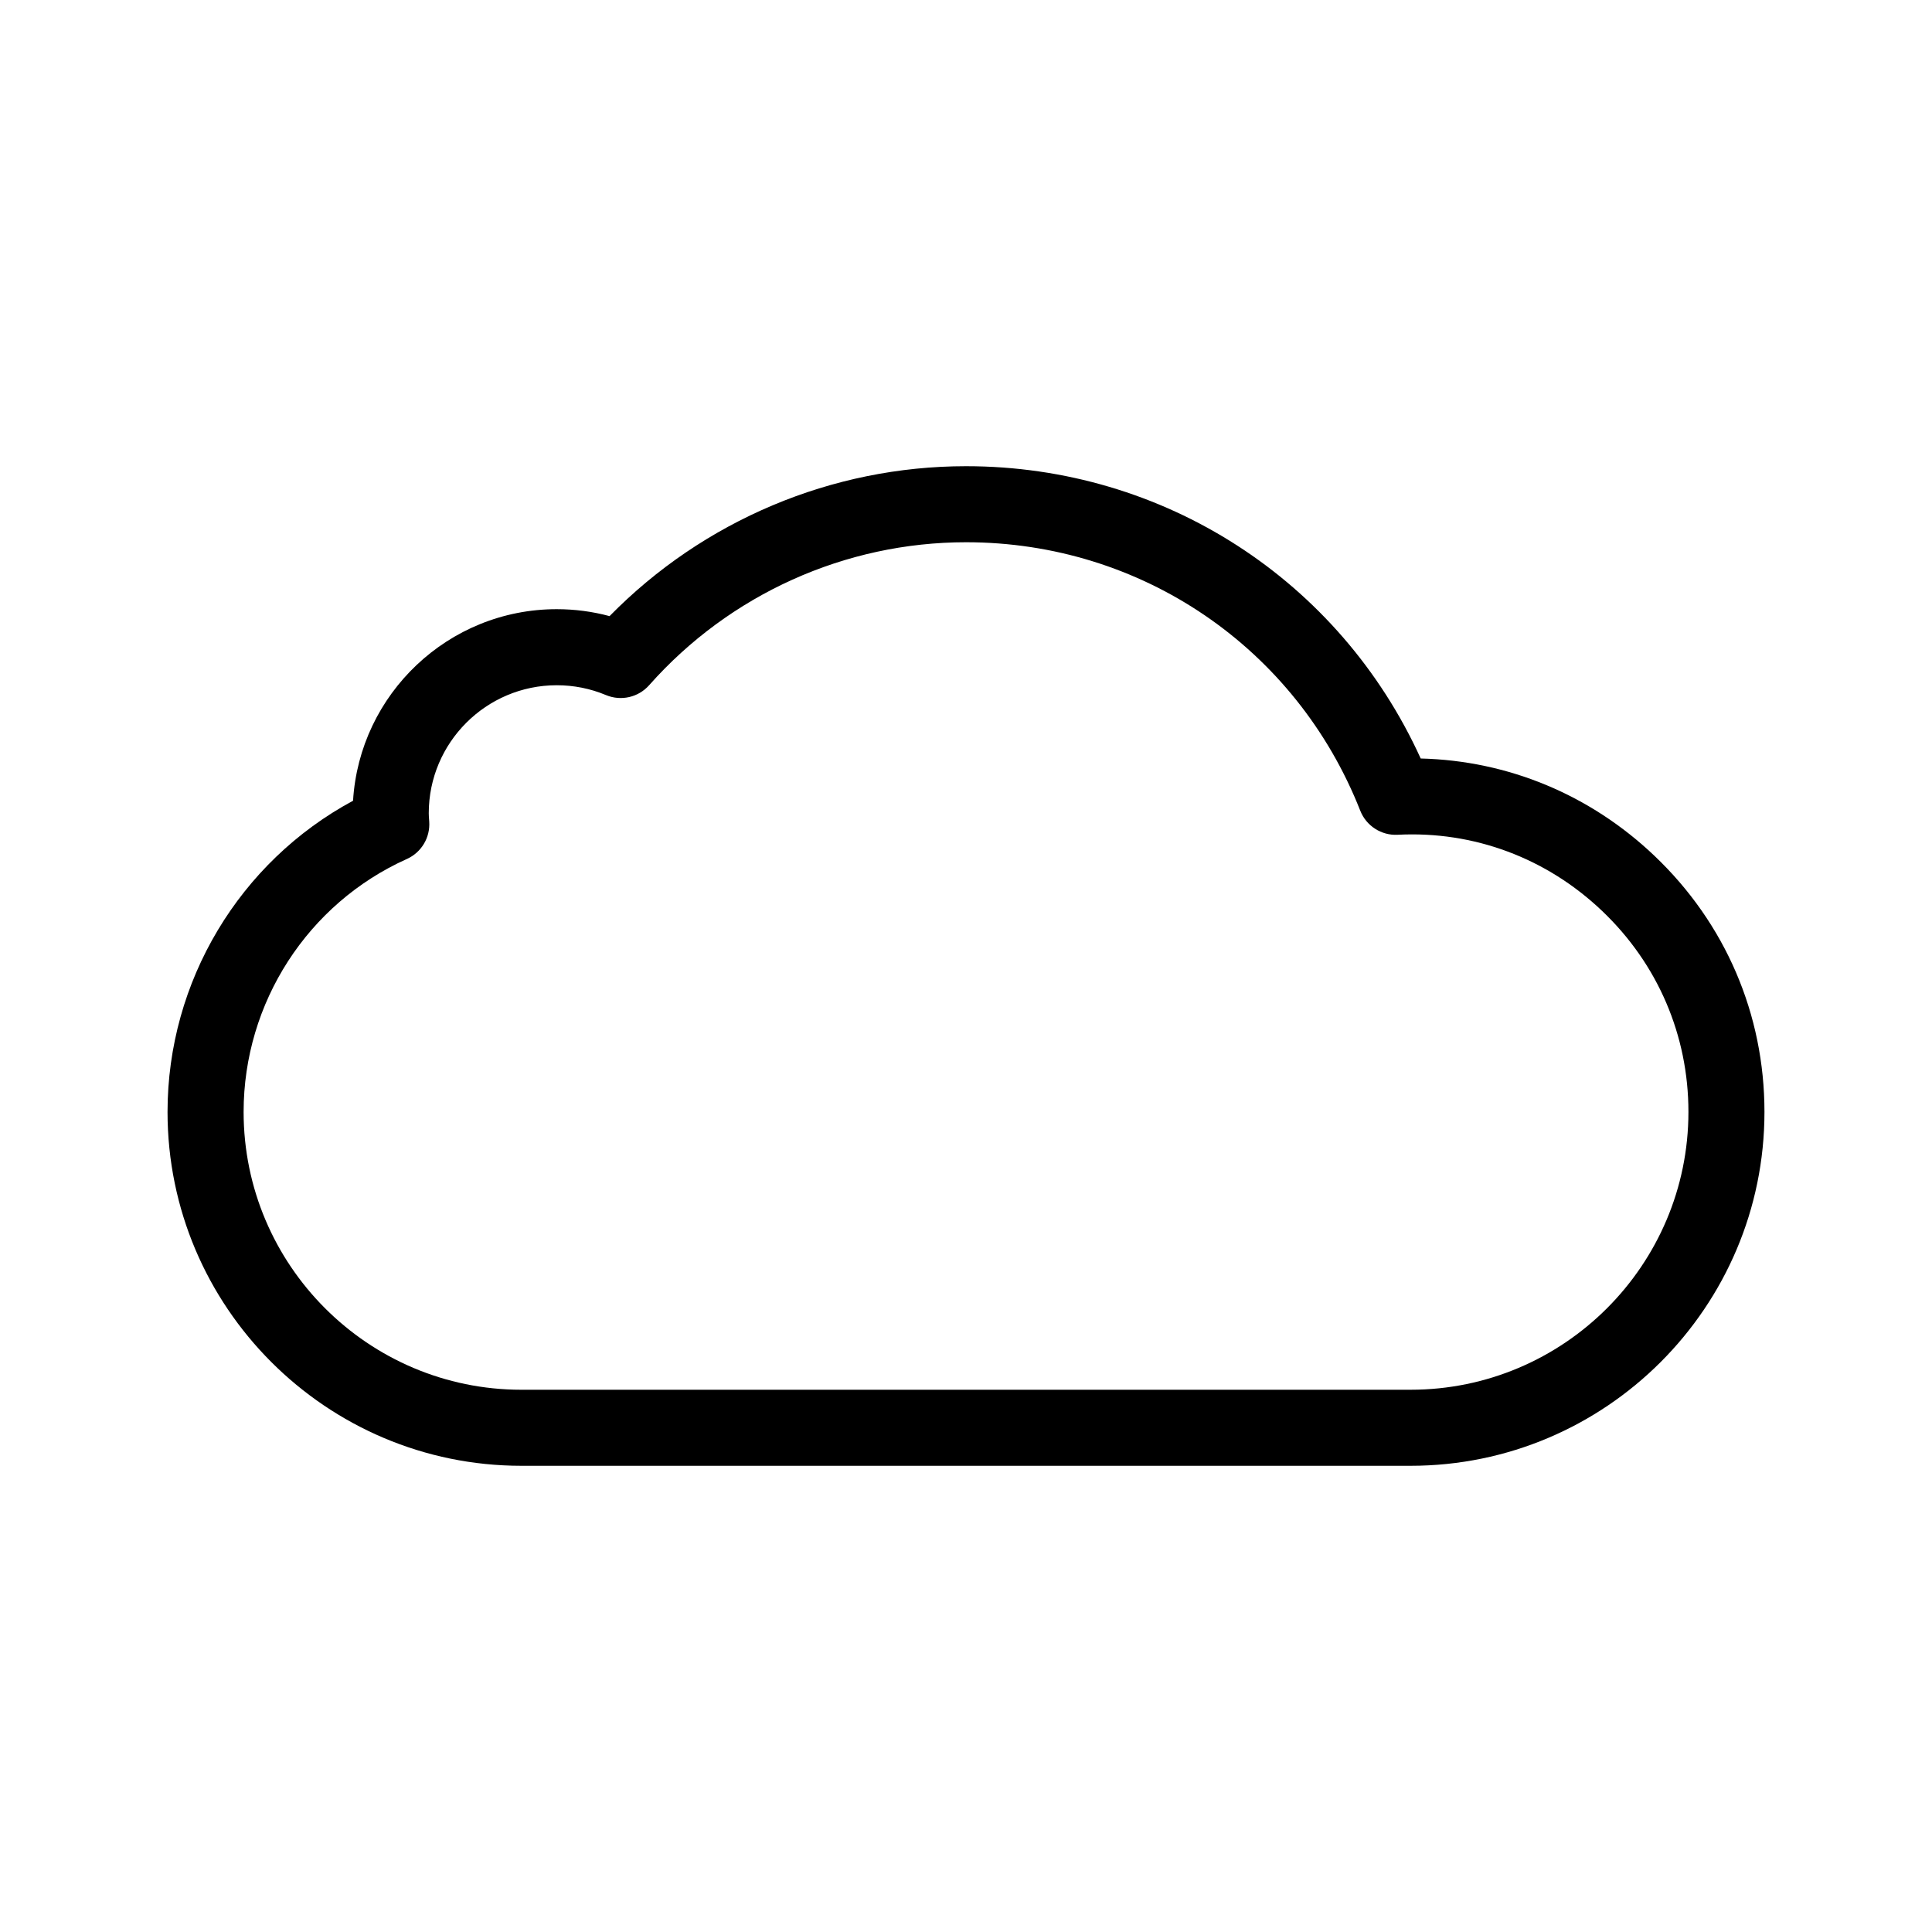
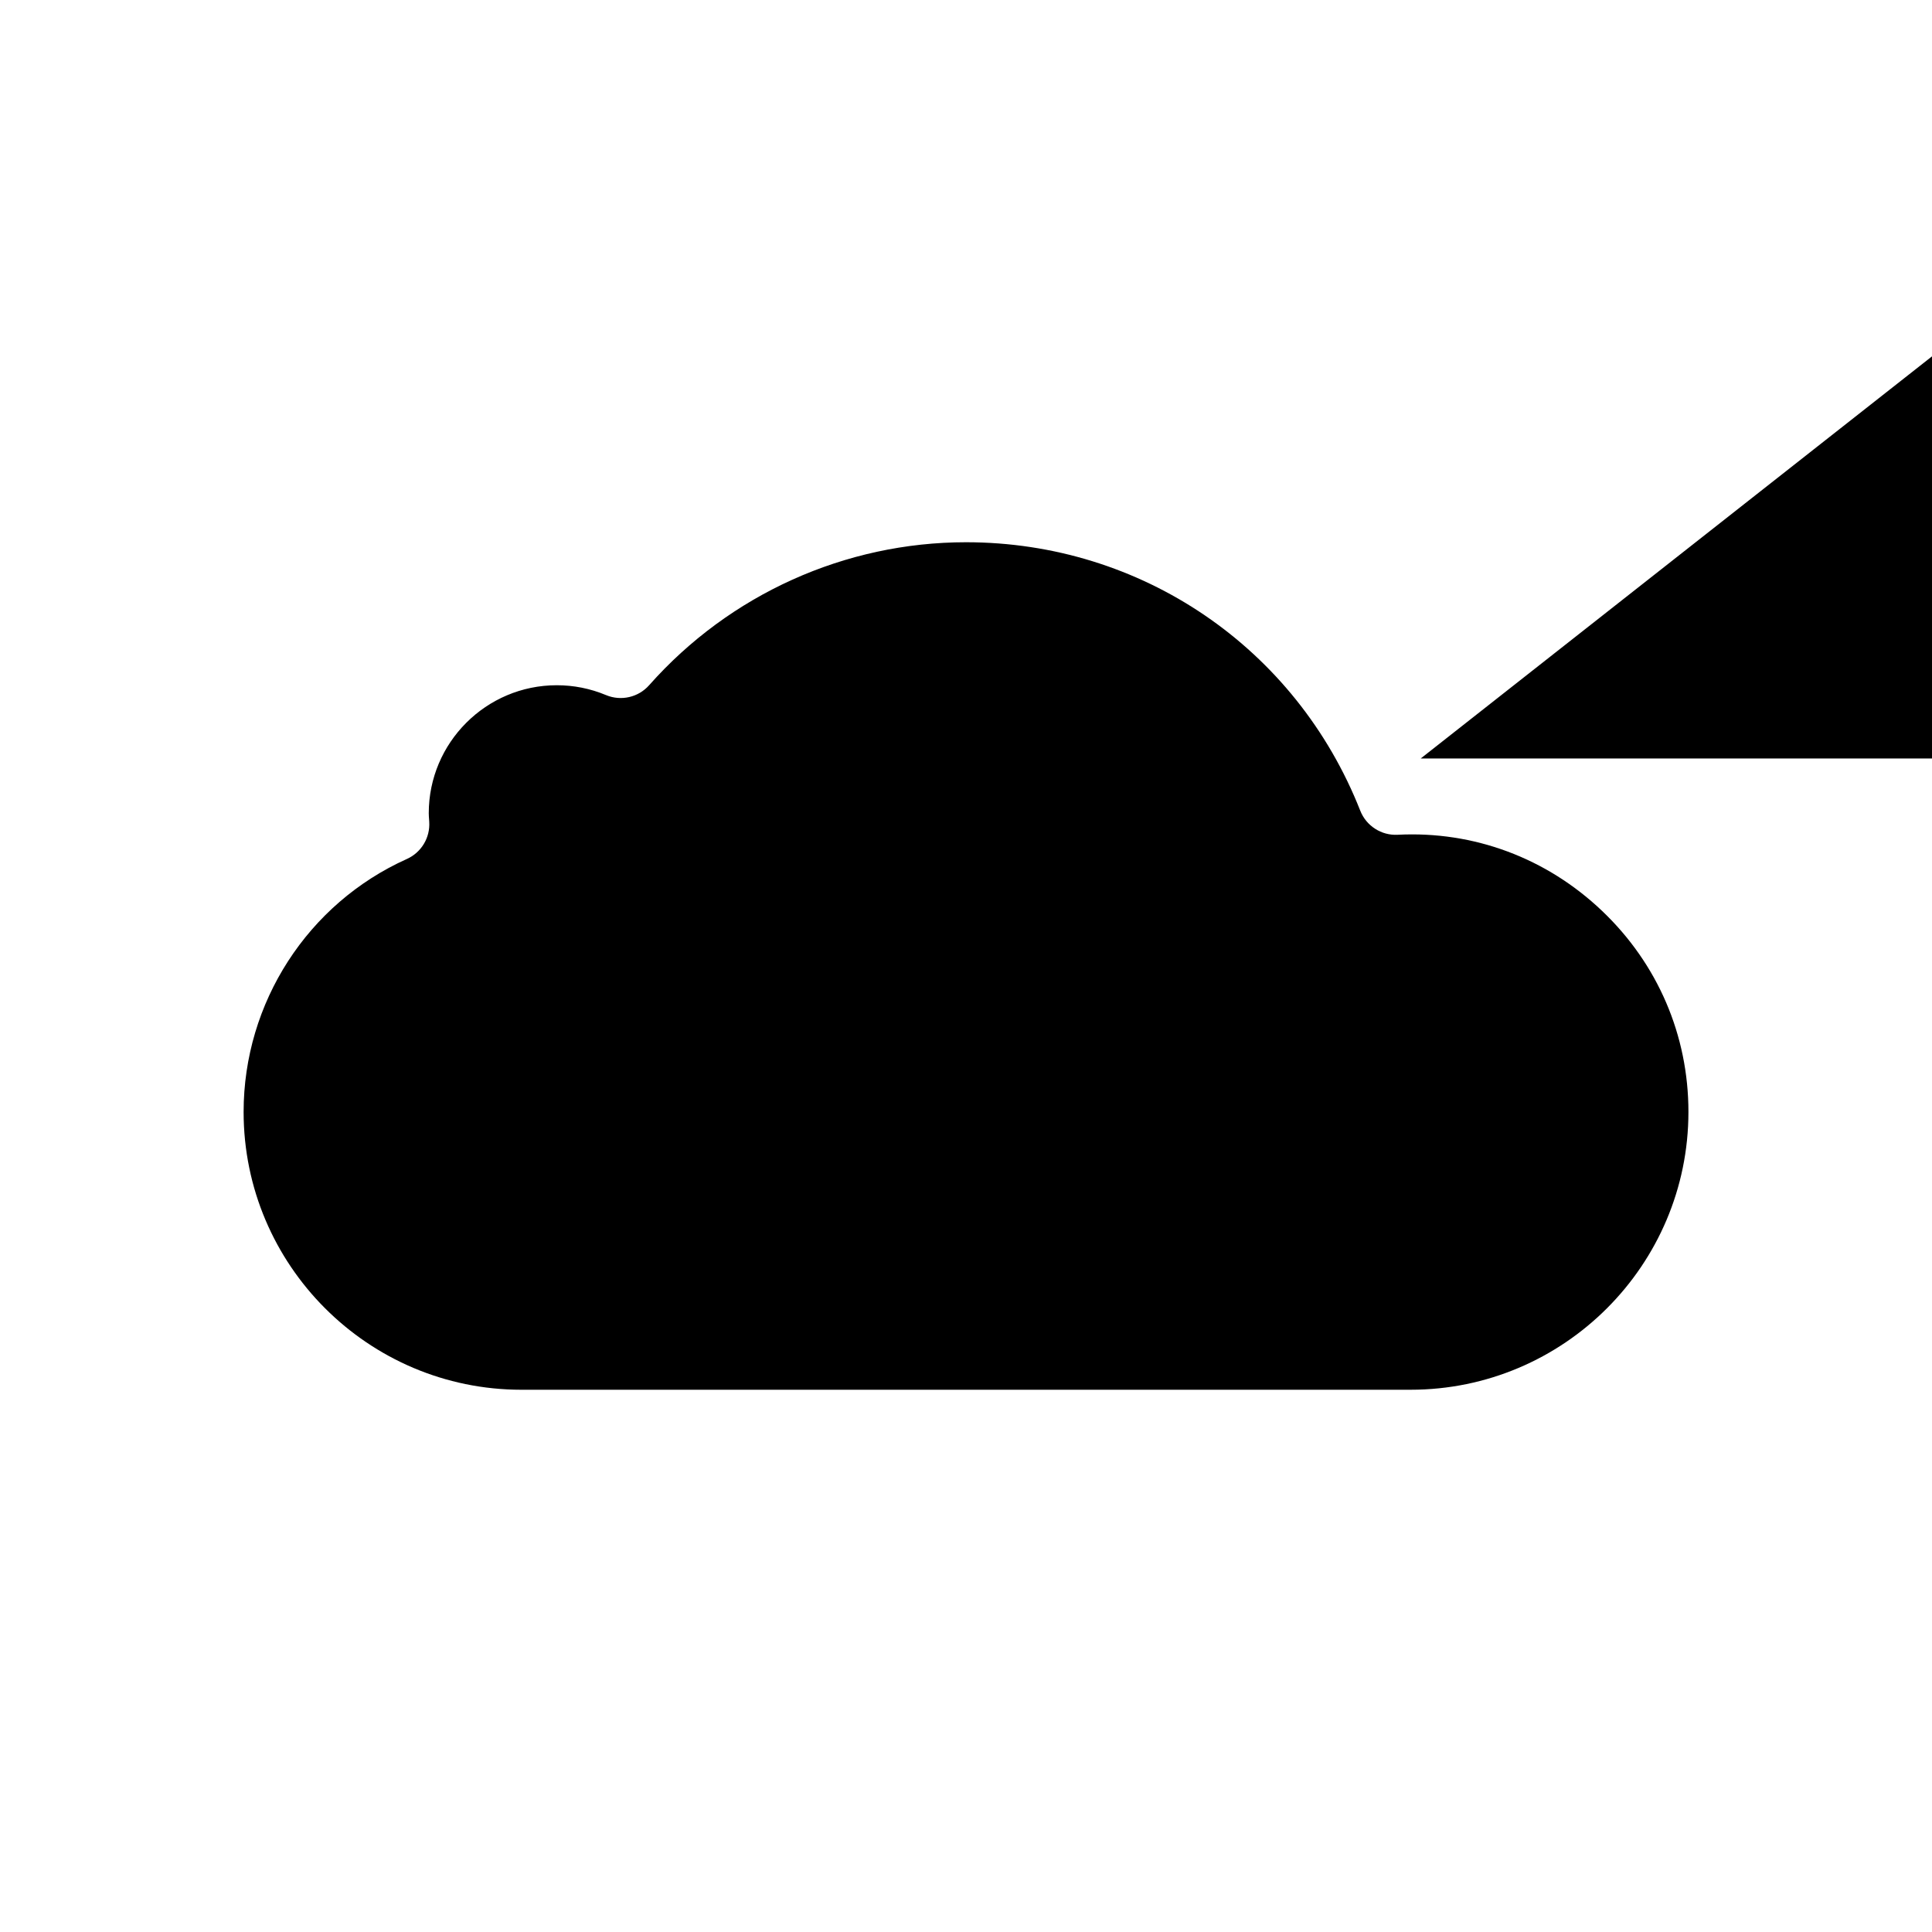
<svg xmlns="http://www.w3.org/2000/svg" fill="#000000" width="800px" height="800px" version="1.1" viewBox="144 144 512 512">
-   <path d="m520.5 345.01c-21.52-47.281-68.078-77.461-120.5-77.461-35.555 0-69.602 14.398-94.461 39.73-4.551-1.223-9.234-1.84-14.008-1.84-28.703 0-52.254 22.48-53.969 50.766-30.07 16.188-49.164 47.859-49.164 82.469 0 51.703 42.066 93.777 93.777 93.777h235.64c51.719 0 93.785-42.074 93.785-93.777 0-25.887-10.352-49.992-29.152-67.875-17.031-16.203-38.805-25.219-61.949-25.789zm-2.676 167.29h-235.64c-40.594 0-73.625-33.027-73.625-73.625 0-28.93 16.984-55.242 43.262-67.035 3.84-1.723 6.203-5.652 5.93-9.855l-0.039-0.598c-0.039-0.555-0.086-1.109-0.086-1.672 0-18.703 15.215-33.918 33.918-33.918 4.516 0 8.906 0.875 13.059 2.613 3.977 1.656 8.566 0.609 11.426-2.621 21.332-24.078 51.941-37.887 83.98-37.887 46.438 0 87.453 27.93 104.48 71.156 1.586 4.019 5.598 6.594 9.875 6.367 20.203-1.047 39.465 6.152 54.199 20.172 14.762 14.043 22.887 32.961 22.887 53.277 0 40.598-33.027 73.625-73.625 73.625z" />
+   <path d="m520.5 345.01h235.64c51.719 0 93.785-42.074 93.785-93.777 0-25.887-10.352-49.992-29.152-67.875-17.031-16.203-38.805-25.219-61.949-25.789zm-2.676 167.29h-235.64c-40.594 0-73.625-33.027-73.625-73.625 0-28.93 16.984-55.242 43.262-67.035 3.84-1.723 6.203-5.652 5.93-9.855l-0.039-0.598c-0.039-0.555-0.086-1.109-0.086-1.672 0-18.703 15.215-33.918 33.918-33.918 4.516 0 8.906 0.875 13.059 2.613 3.977 1.656 8.566 0.609 11.426-2.621 21.332-24.078 51.941-37.887 83.98-37.887 46.438 0 87.453 27.93 104.48 71.156 1.586 4.019 5.598 6.594 9.875 6.367 20.203-1.047 39.465 6.152 54.199 20.172 14.762 14.043 22.887 32.961 22.887 53.277 0 40.598-33.027 73.625-73.625 73.625z" />
</svg>